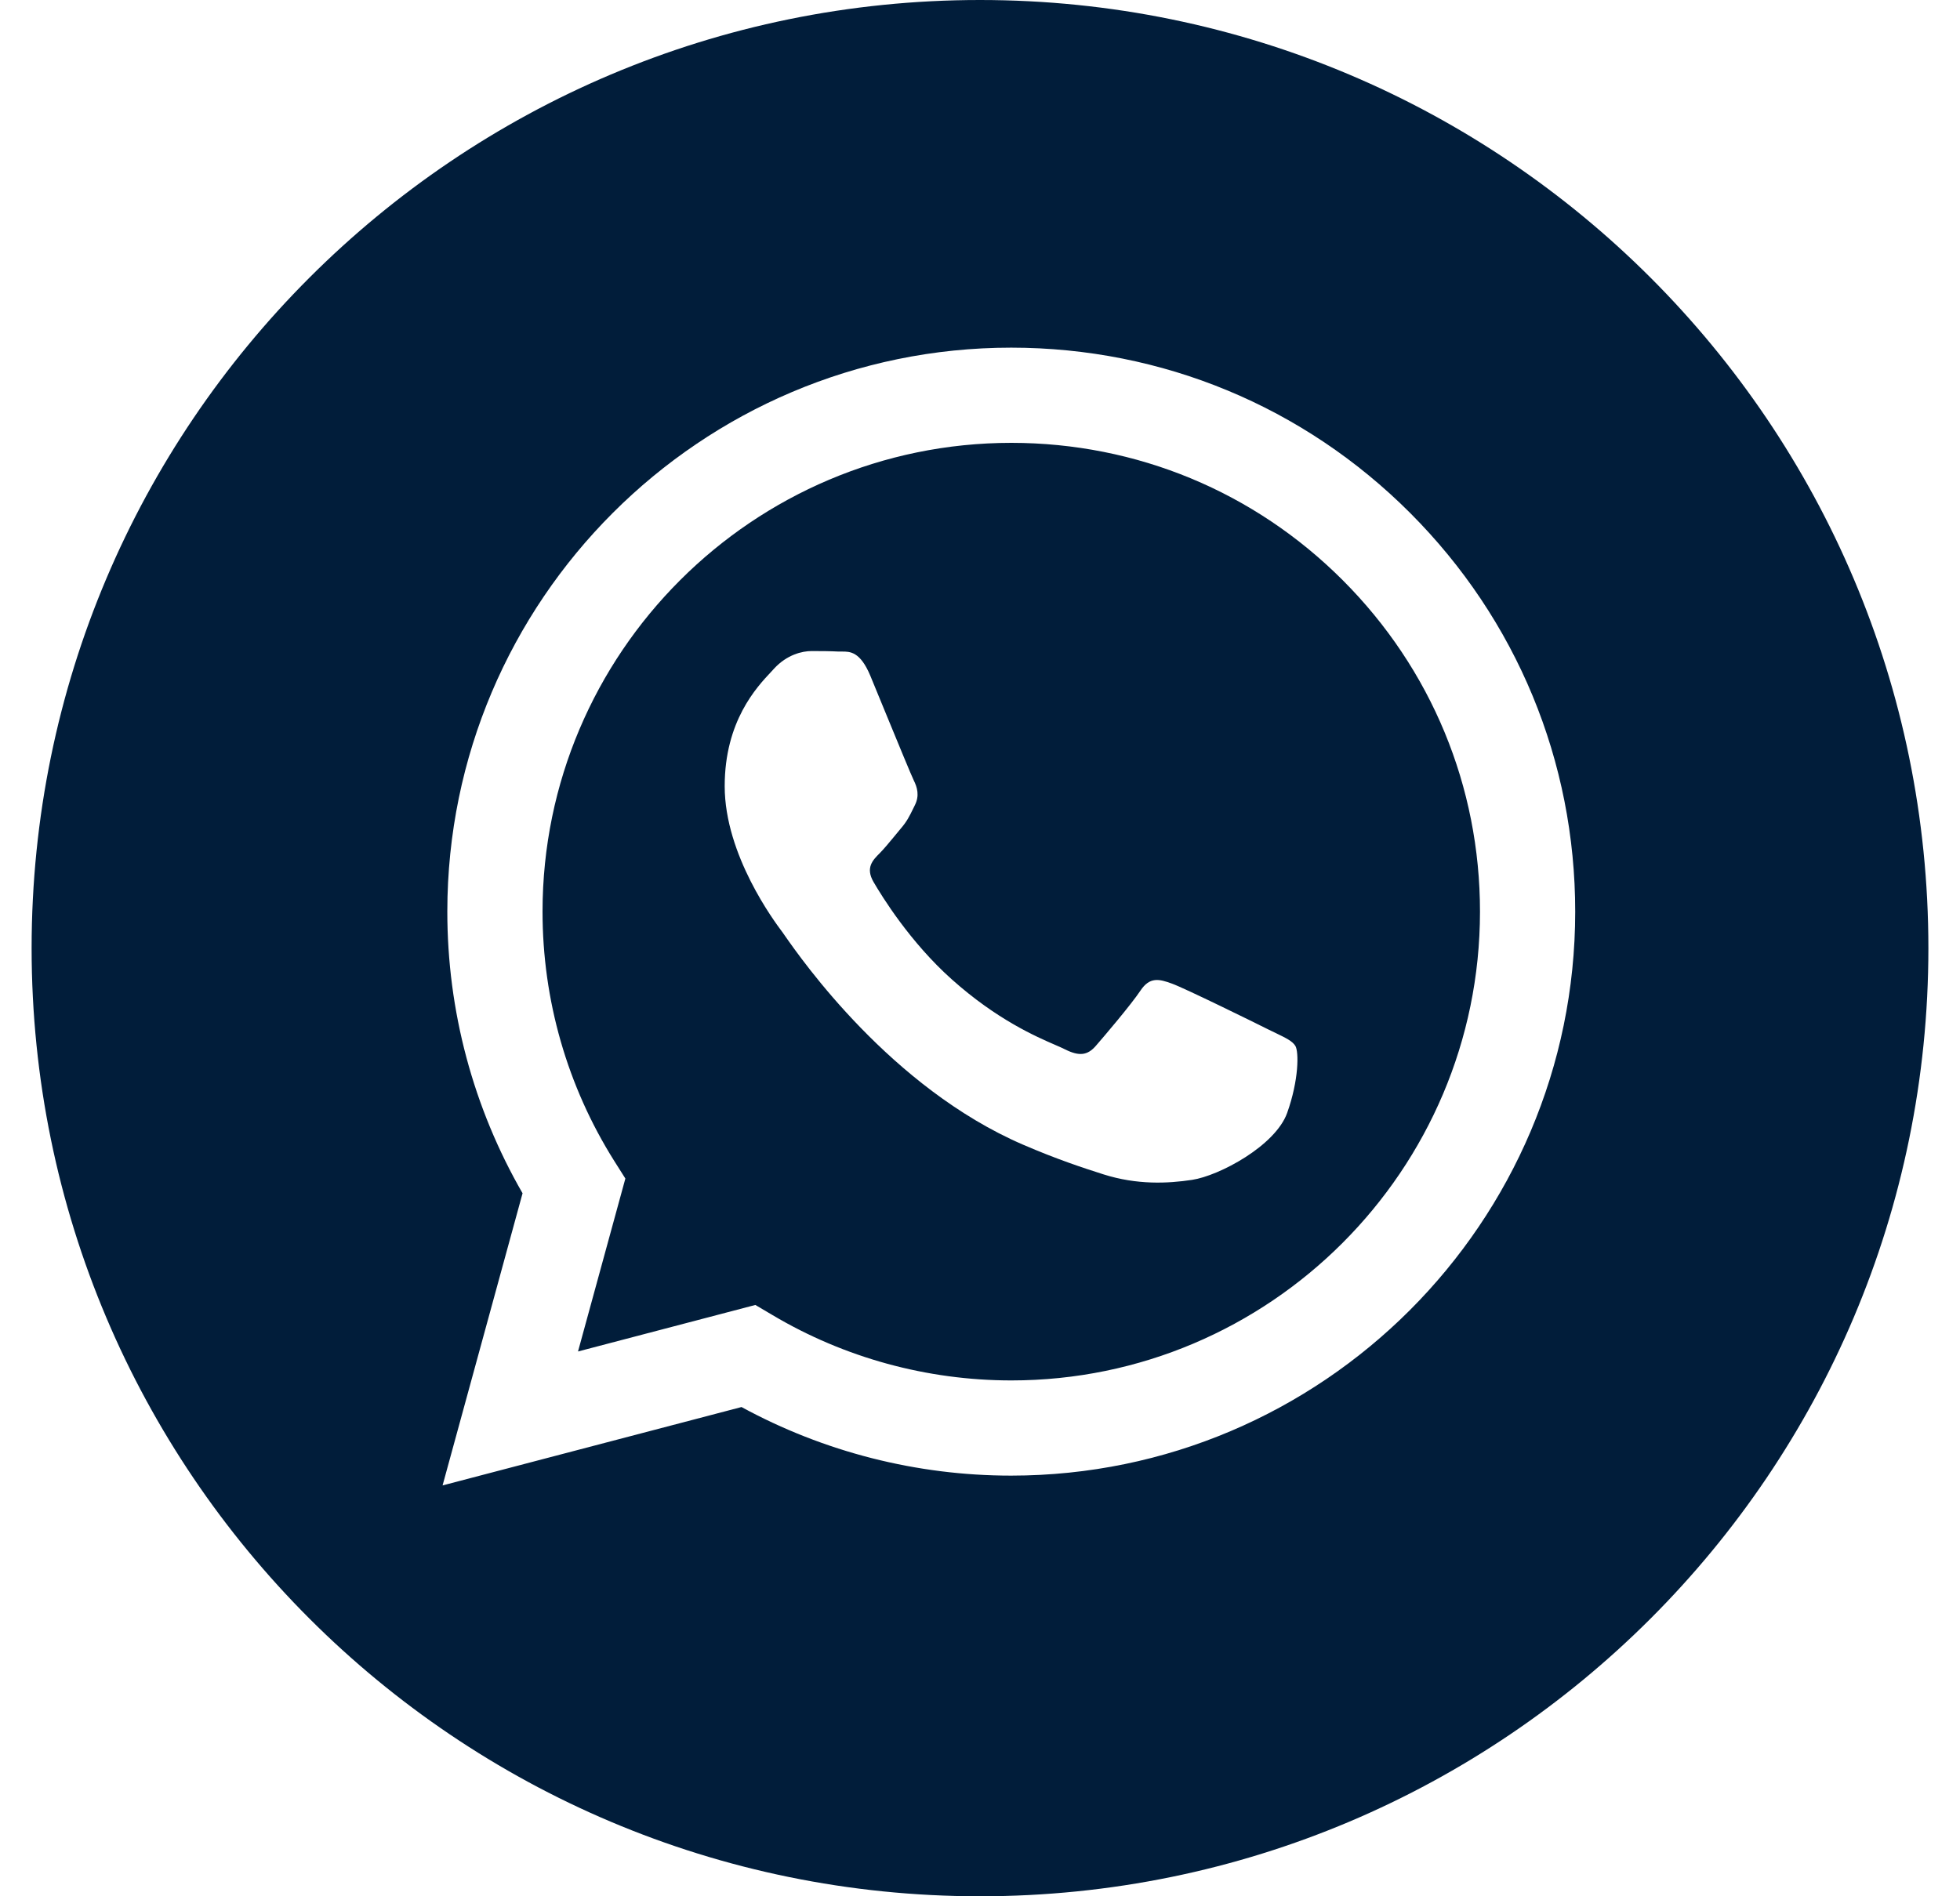
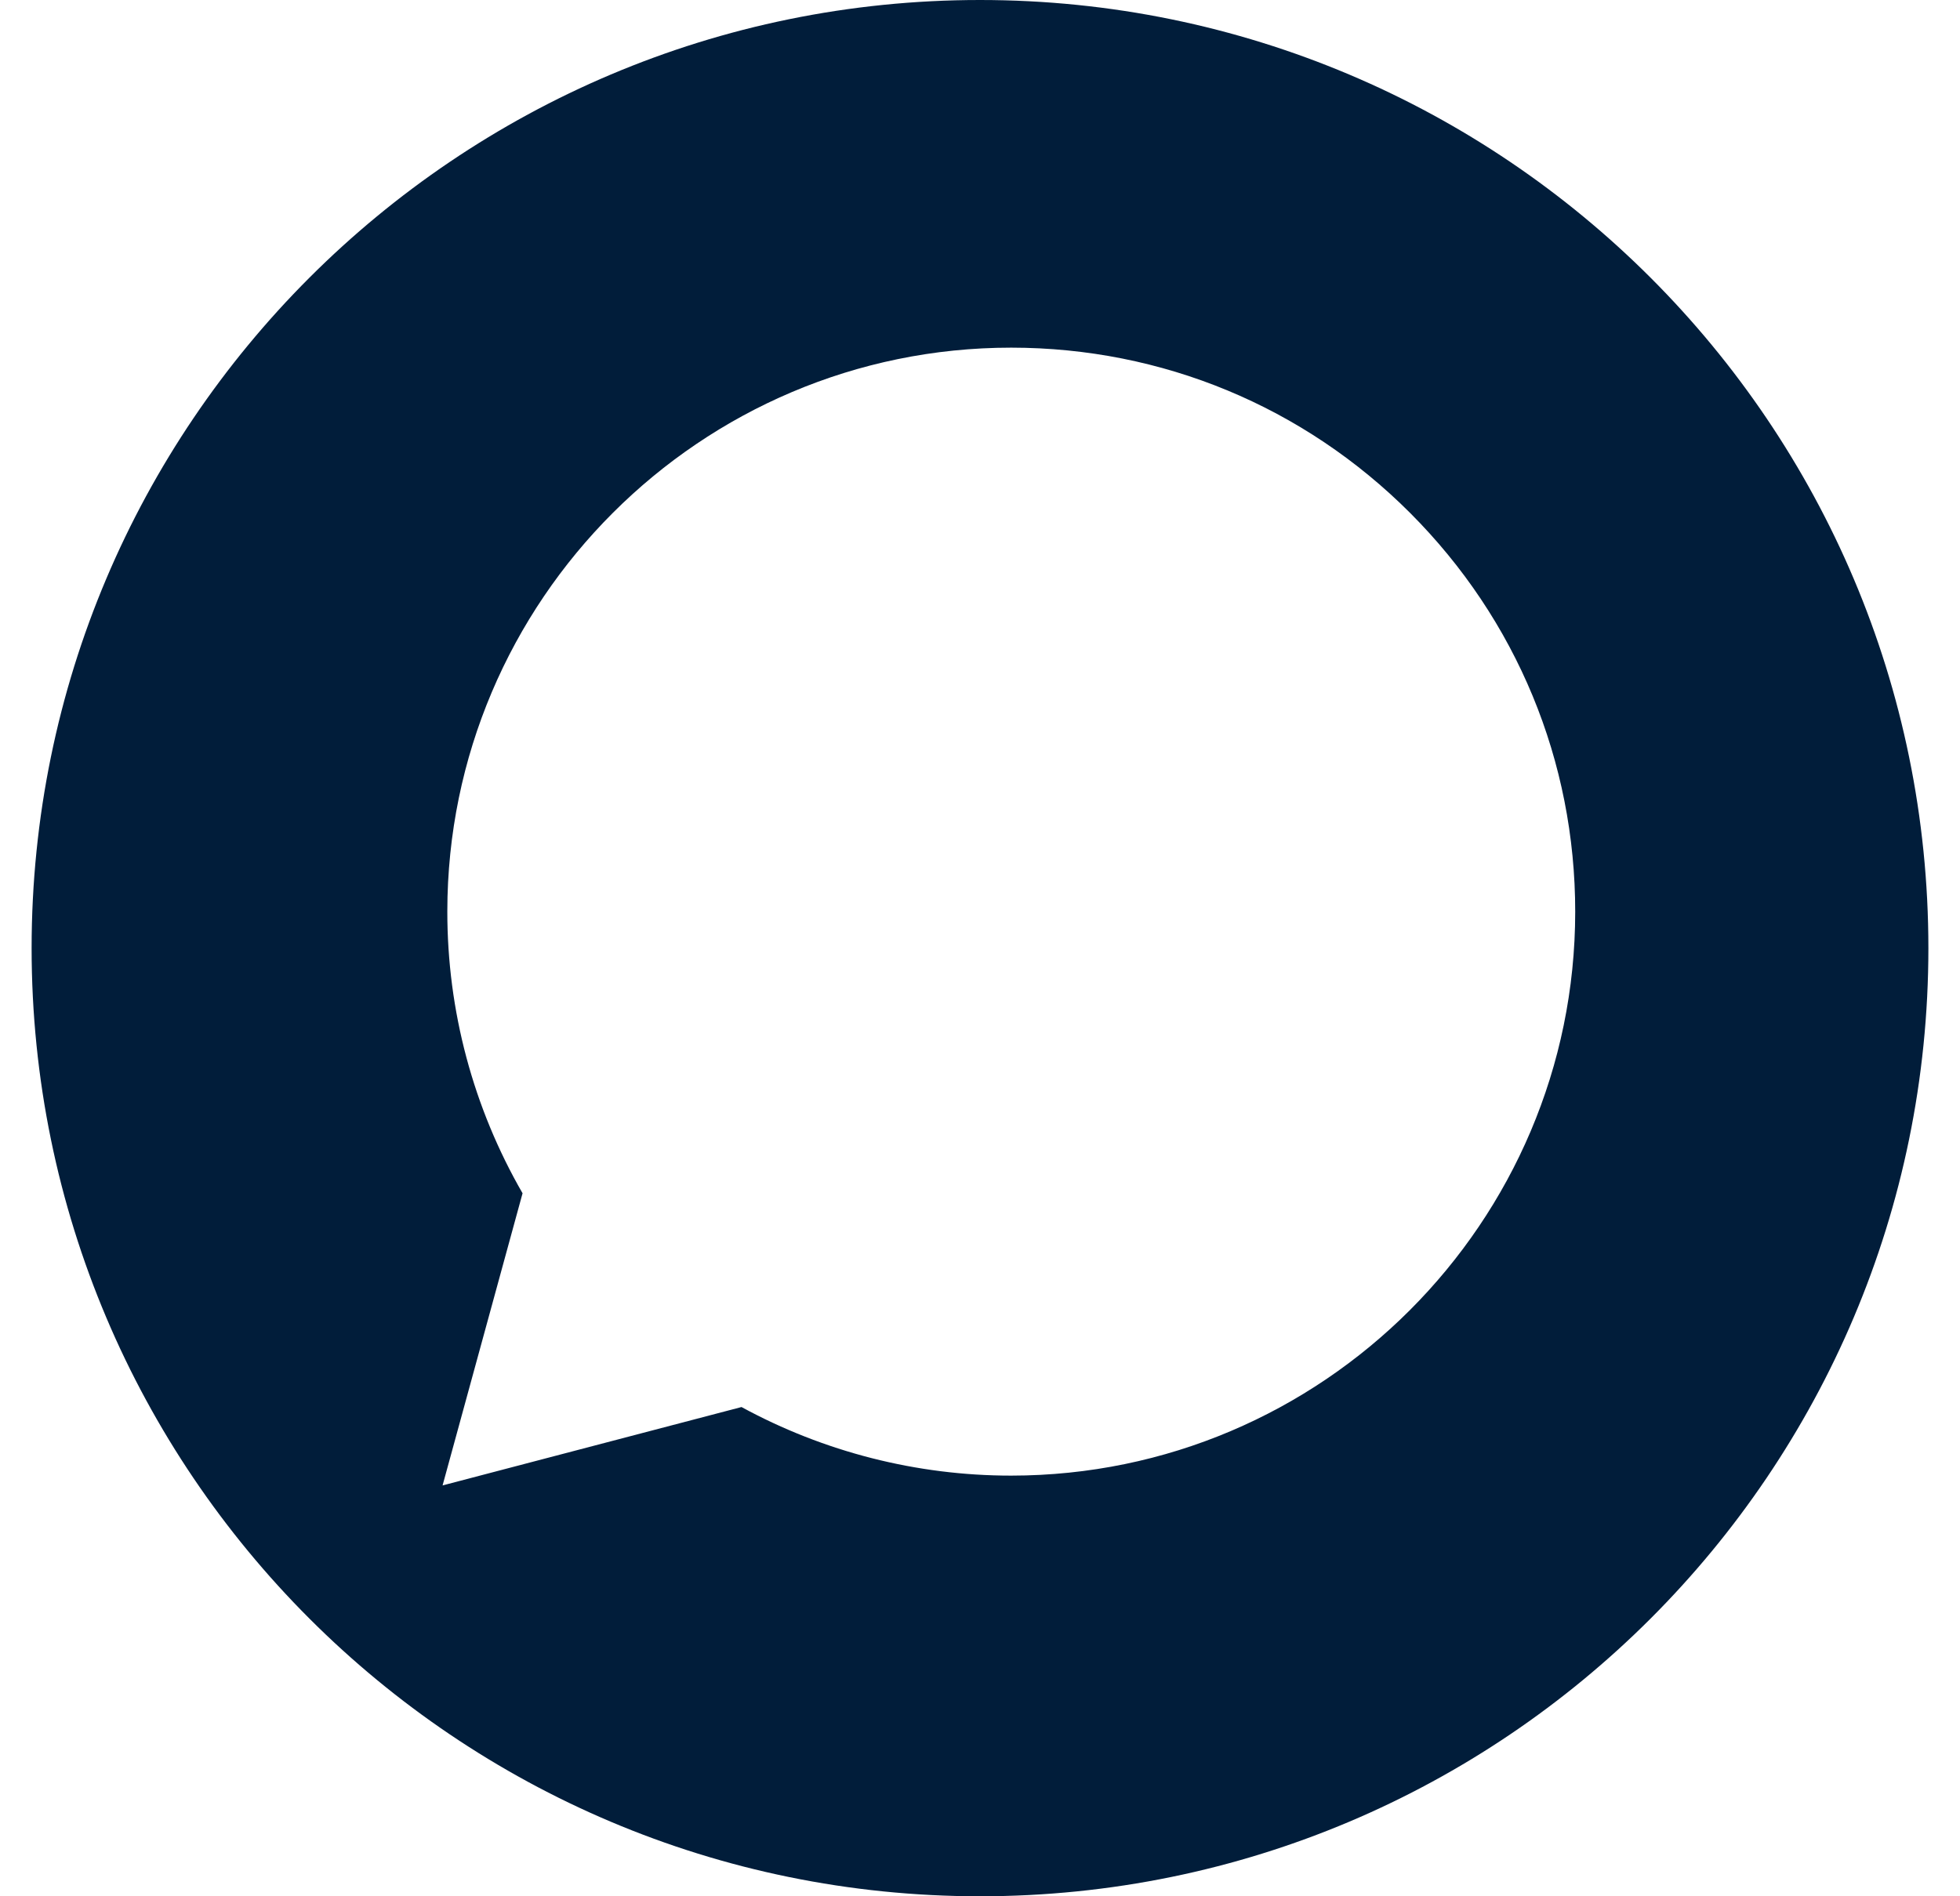
<svg xmlns="http://www.w3.org/2000/svg" width="31" height="30" viewBox="0 0 31 30" fill="none">
-   <path fill-rule="evenodd" clip-rule="evenodd" d="M0.5 15C0.5 23.284 7.216 30 15.5 30C23.784 30 30.5 23.284 30.5 15C30.5 6.716 23.784 0 15.5 0C7.216 0 0.5 6.716 0.5 15ZM24.914 14.426C24.912 19.343 20.912 23.343 15.994 23.345H15.991C14.498 23.345 13.031 22.97 11.728 22.26L7 23.5L8.265 18.878C7.485 17.525 7.074 15.991 7.075 14.419C7.077 9.501 11.078 5.5 15.994 5.5C18.38 5.501 20.62 6.43 22.304 8.116C23.988 9.802 24.915 12.043 24.914 14.426Z" fill="#011D3A" />
-   <path fill-rule="evenodd" clip-rule="evenodd" d="M9.142 21.381L11.947 20.645L12.218 20.805C13.356 21.481 14.661 21.838 15.992 21.839H15.995C20.081 21.839 23.406 18.513 23.408 14.425C23.409 12.444 22.638 10.582 21.239 9.181C19.839 7.779 17.978 7.007 15.997 7.006C11.908 7.006 8.582 10.332 8.581 14.419C8.58 15.82 8.972 17.184 9.714 18.365L9.891 18.645L9.142 21.381ZM20.183 16.346C20.338 16.421 20.443 16.472 20.488 16.547C20.544 16.64 20.544 17.086 20.358 17.607C20.172 18.127 19.282 18.602 18.854 18.666C18.47 18.724 17.984 18.748 17.45 18.578C17.126 18.475 16.711 18.338 16.18 18.109C14.09 17.206 12.678 15.181 12.411 14.799C12.393 14.772 12.38 14.753 12.372 14.743L12.37 14.741C12.253 14.584 11.462 13.529 11.462 12.438C11.462 11.411 11.966 10.873 12.199 10.626C12.215 10.609 12.229 10.593 12.242 10.579C12.447 10.356 12.688 10.3 12.837 10.3C12.985 10.3 13.134 10.301 13.264 10.308C13.28 10.309 13.296 10.308 13.314 10.308C13.444 10.307 13.605 10.307 13.765 10.69C13.827 10.838 13.917 11.057 14.011 11.288C14.203 11.755 14.415 12.27 14.452 12.345C14.508 12.457 14.545 12.587 14.471 12.736C14.46 12.758 14.449 12.779 14.44 12.799C14.384 12.913 14.343 12.997 14.248 13.107C14.211 13.151 14.172 13.198 14.134 13.245C14.057 13.338 13.98 13.431 13.914 13.498C13.802 13.609 13.686 13.729 13.816 13.953C13.946 14.176 14.393 14.905 15.056 15.496C15.768 16.132 16.387 16.4 16.701 16.536C16.762 16.563 16.812 16.584 16.848 16.603C17.071 16.714 17.201 16.696 17.331 16.547C17.461 16.398 17.888 15.896 18.037 15.673C18.185 15.45 18.334 15.487 18.538 15.562C18.742 15.636 19.838 16.175 20.061 16.287C20.105 16.308 20.145 16.328 20.183 16.346Z" fill="#011D3A" />
+   <path fill-rule="evenodd" clip-rule="evenodd" d="M0.5 15C0.5 23.284 7.216 30 15.5 30C23.784 30 30.5 23.284 30.5 15C30.5 6.716 23.784 0 15.5 0C7.216 0 0.5 6.716 0.5 15M24.914 14.426C24.912 19.343 20.912 23.343 15.994 23.345H15.991C14.498 23.345 13.031 22.97 11.728 22.26L7 23.5L8.265 18.878C7.485 17.525 7.074 15.991 7.075 14.419C7.077 9.501 11.078 5.5 15.994 5.5C18.38 5.501 20.62 6.43 22.304 8.116C23.988 9.802 24.915 12.043 24.914 14.426Z" fill="#011D3A" />
</svg>